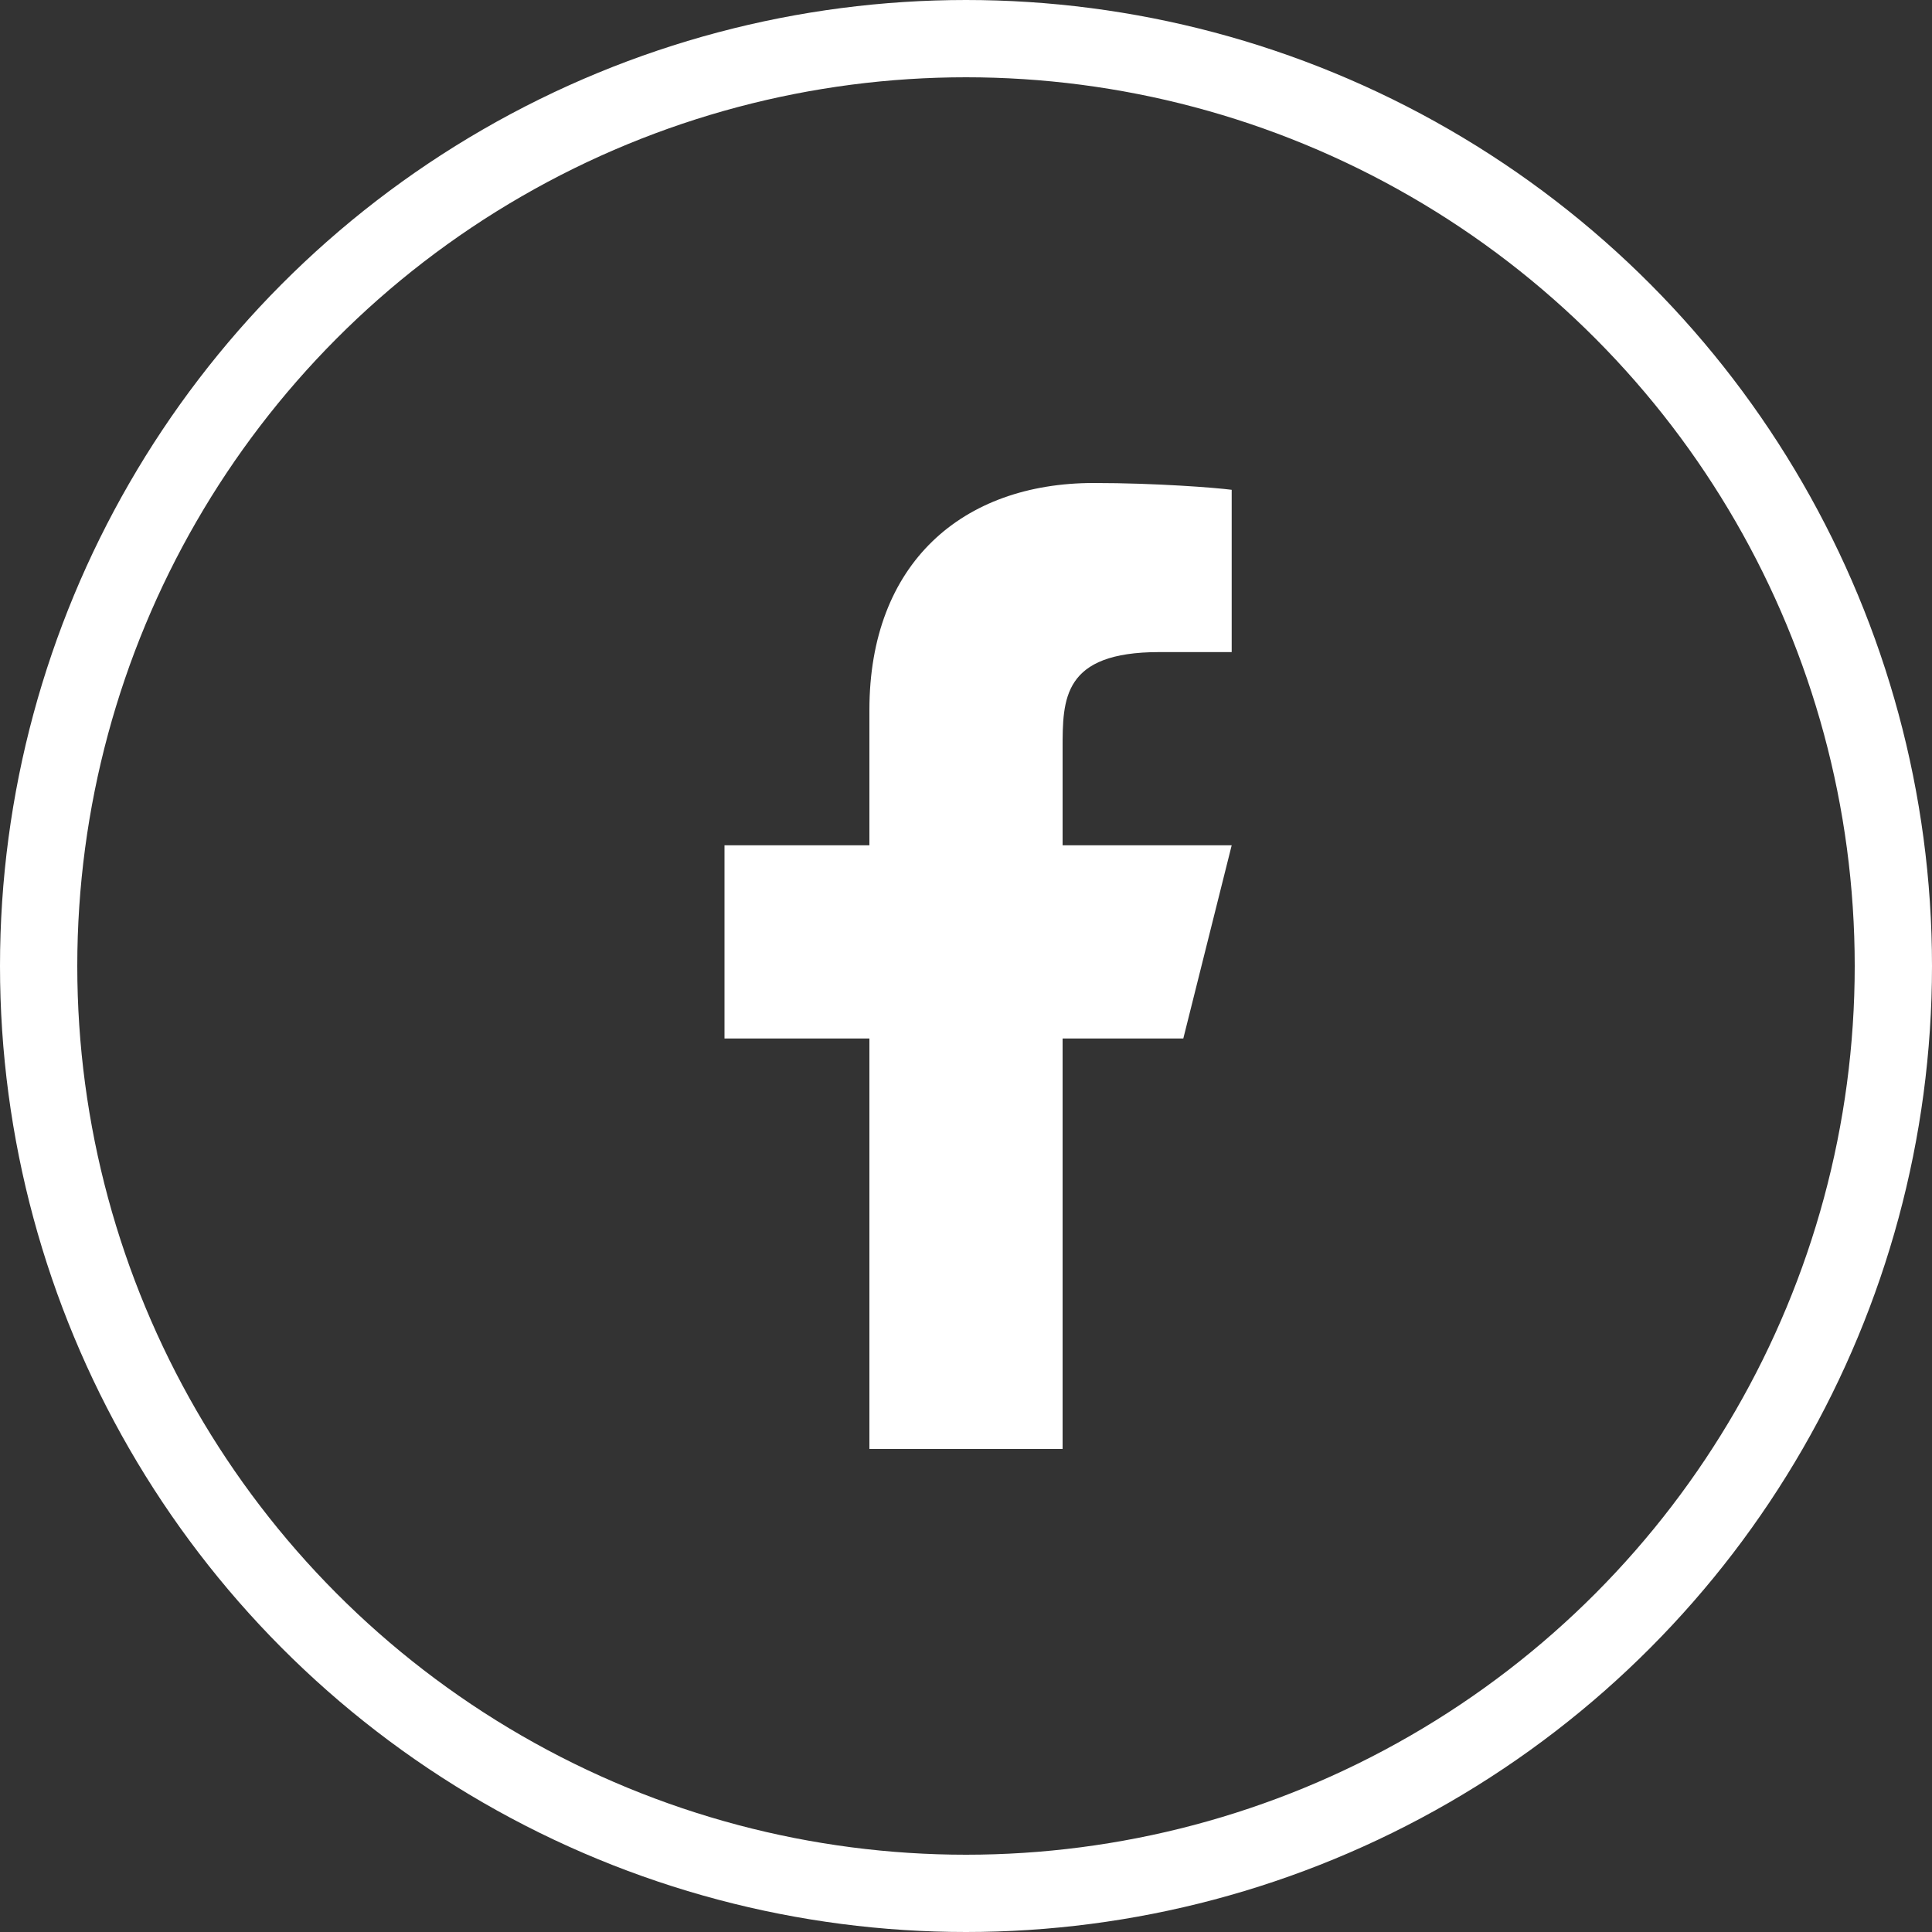
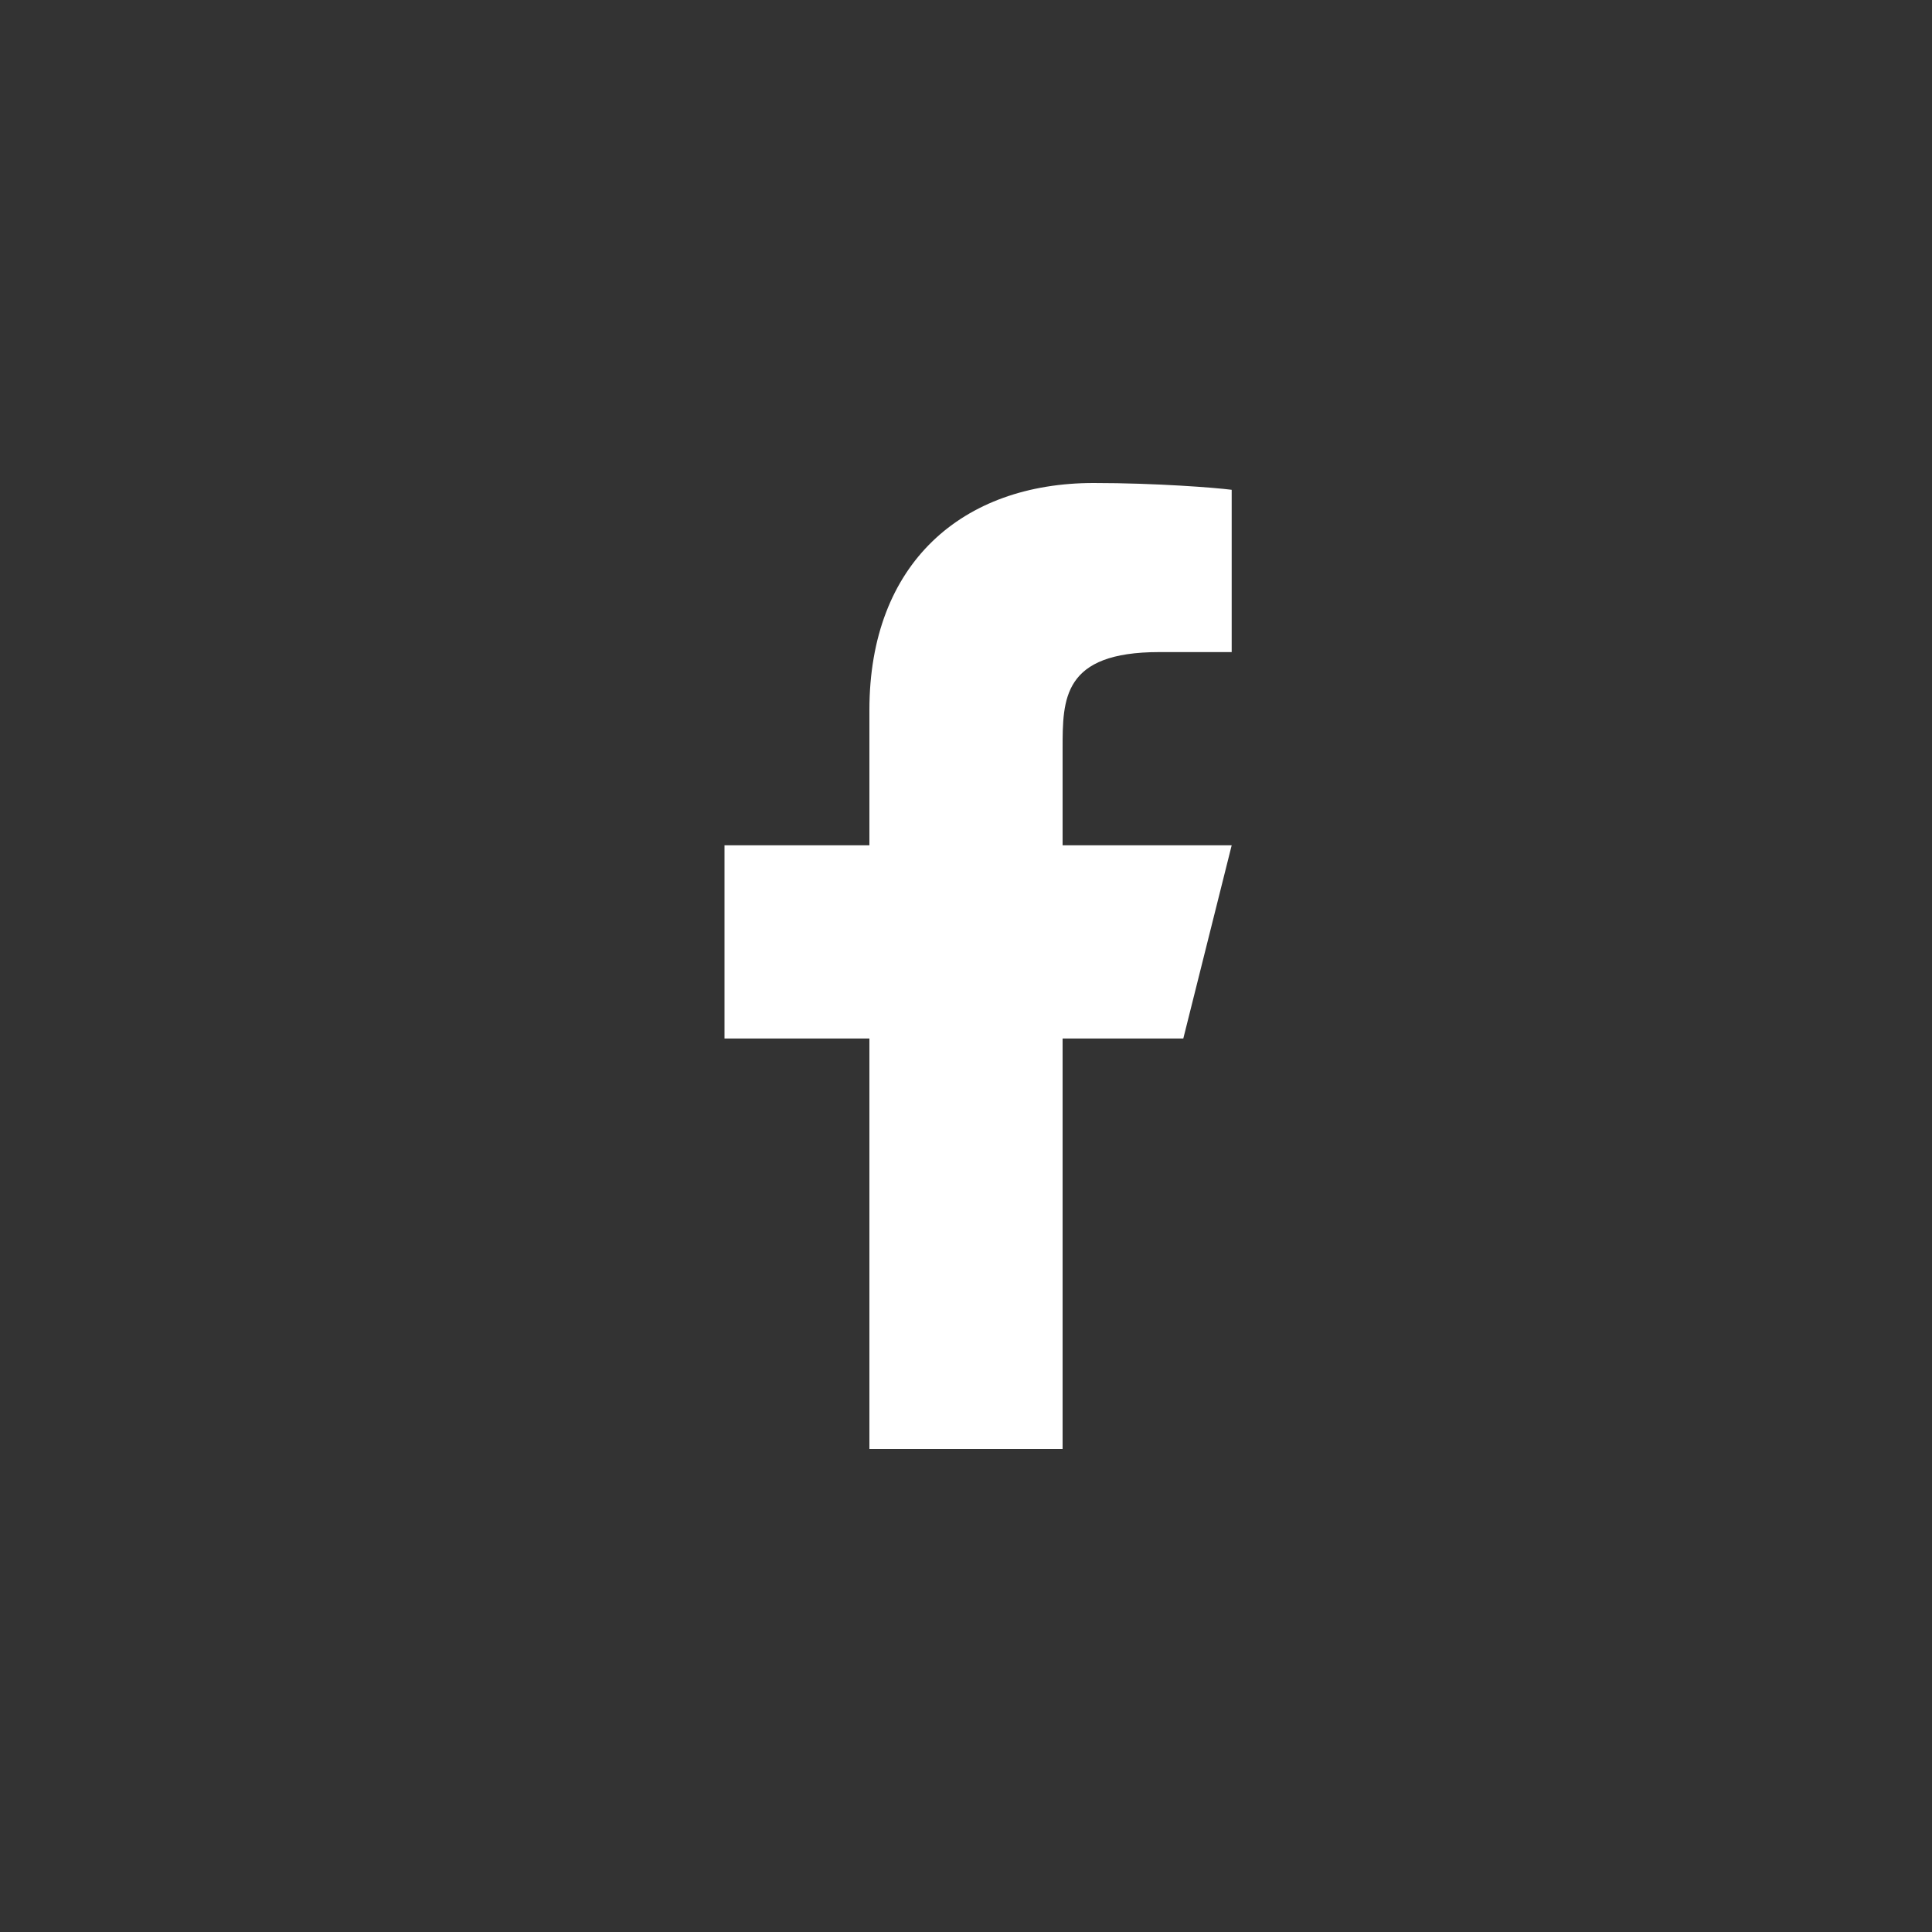
<svg xmlns="http://www.w3.org/2000/svg" width="25" height="25" viewBox="0 0 25 25" fill="none">
  <rect x="0" y="0" width="25" height="25" fill="#333333" stroke="none" />
-   <circle cx="12.5" cy="12.5" r="12" stroke="white" />
  <g clip-path="url(#clip0_25_524)">
    <path d="M13.75 13.438H15.312L15.938 10.938H13.75V9.688C13.75 9.044 13.75 8.438 15 8.438H15.938V6.338C15.734 6.311 14.964 6.25 14.152 6.25C12.455 6.25 11.25 7.286 11.25 9.188V10.938H9.375V13.438H11.25V18.75H13.75V13.438Z" fill="white" />
  </g>
  <defs>
    <clipPath id="clip0_25_524">
      <rect width="15" height="15" fill="white" transform="translate(5 5)" />
    </clipPath>
  </defs>
</svg>